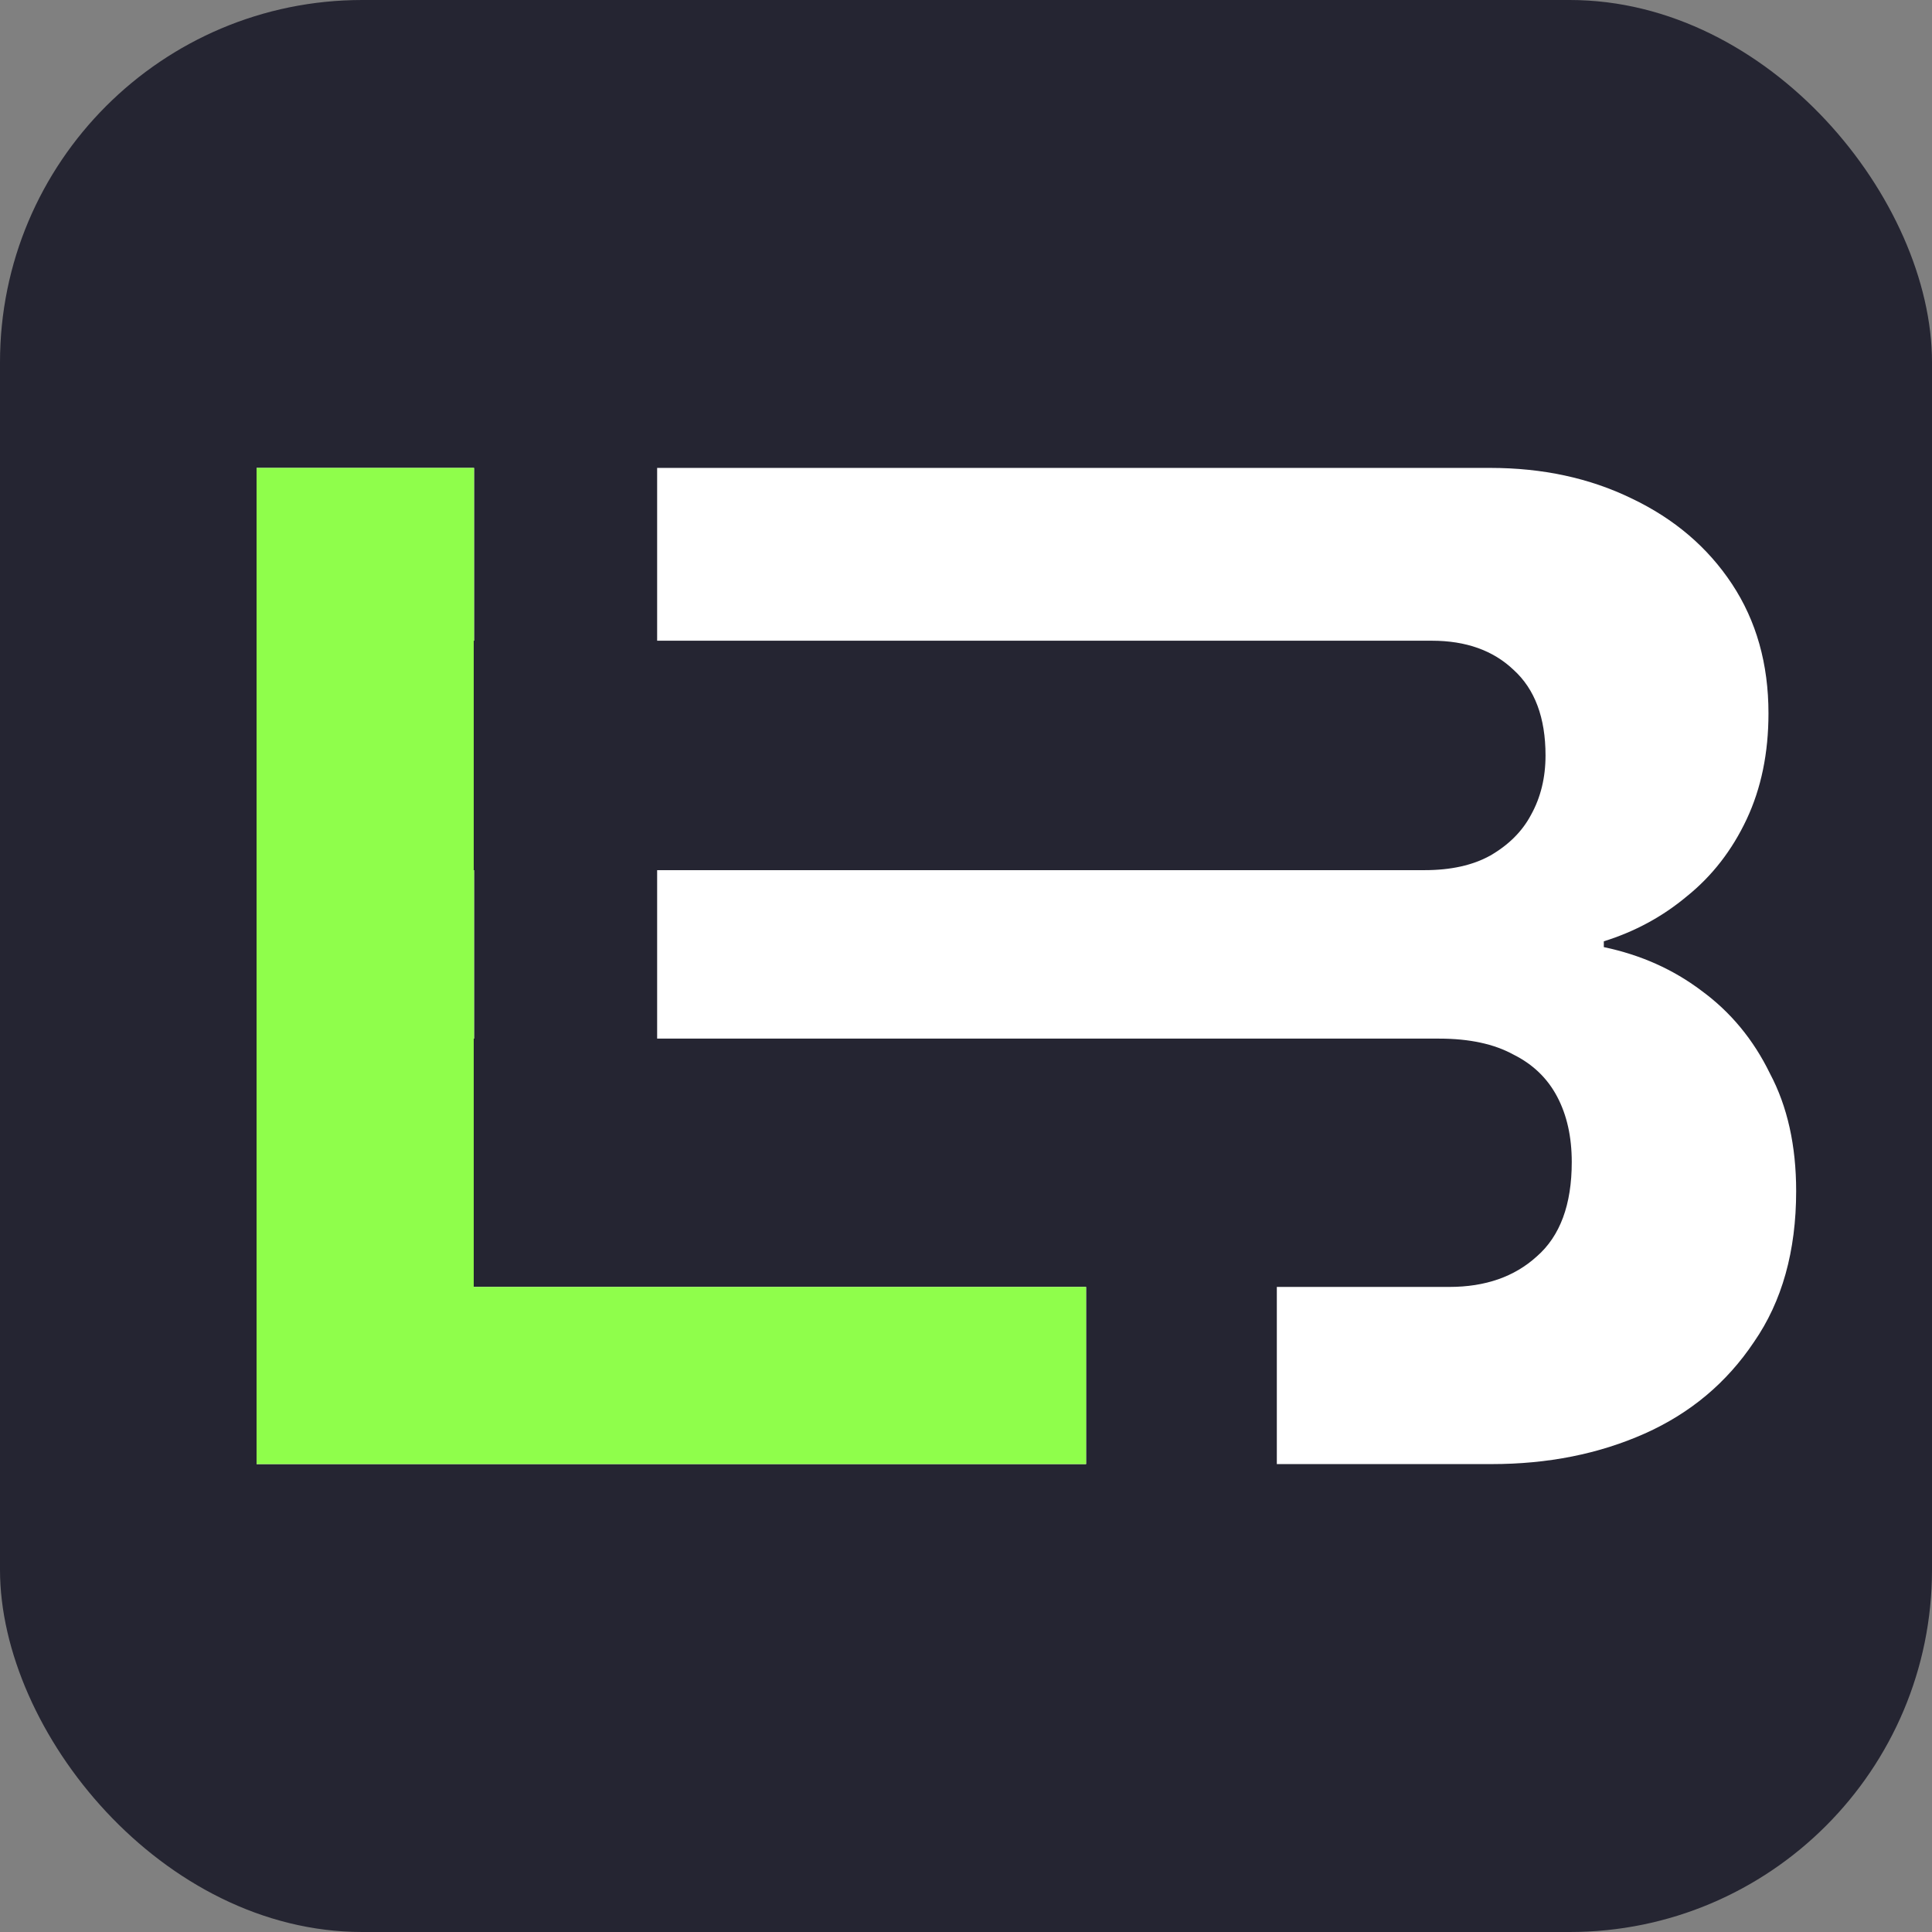
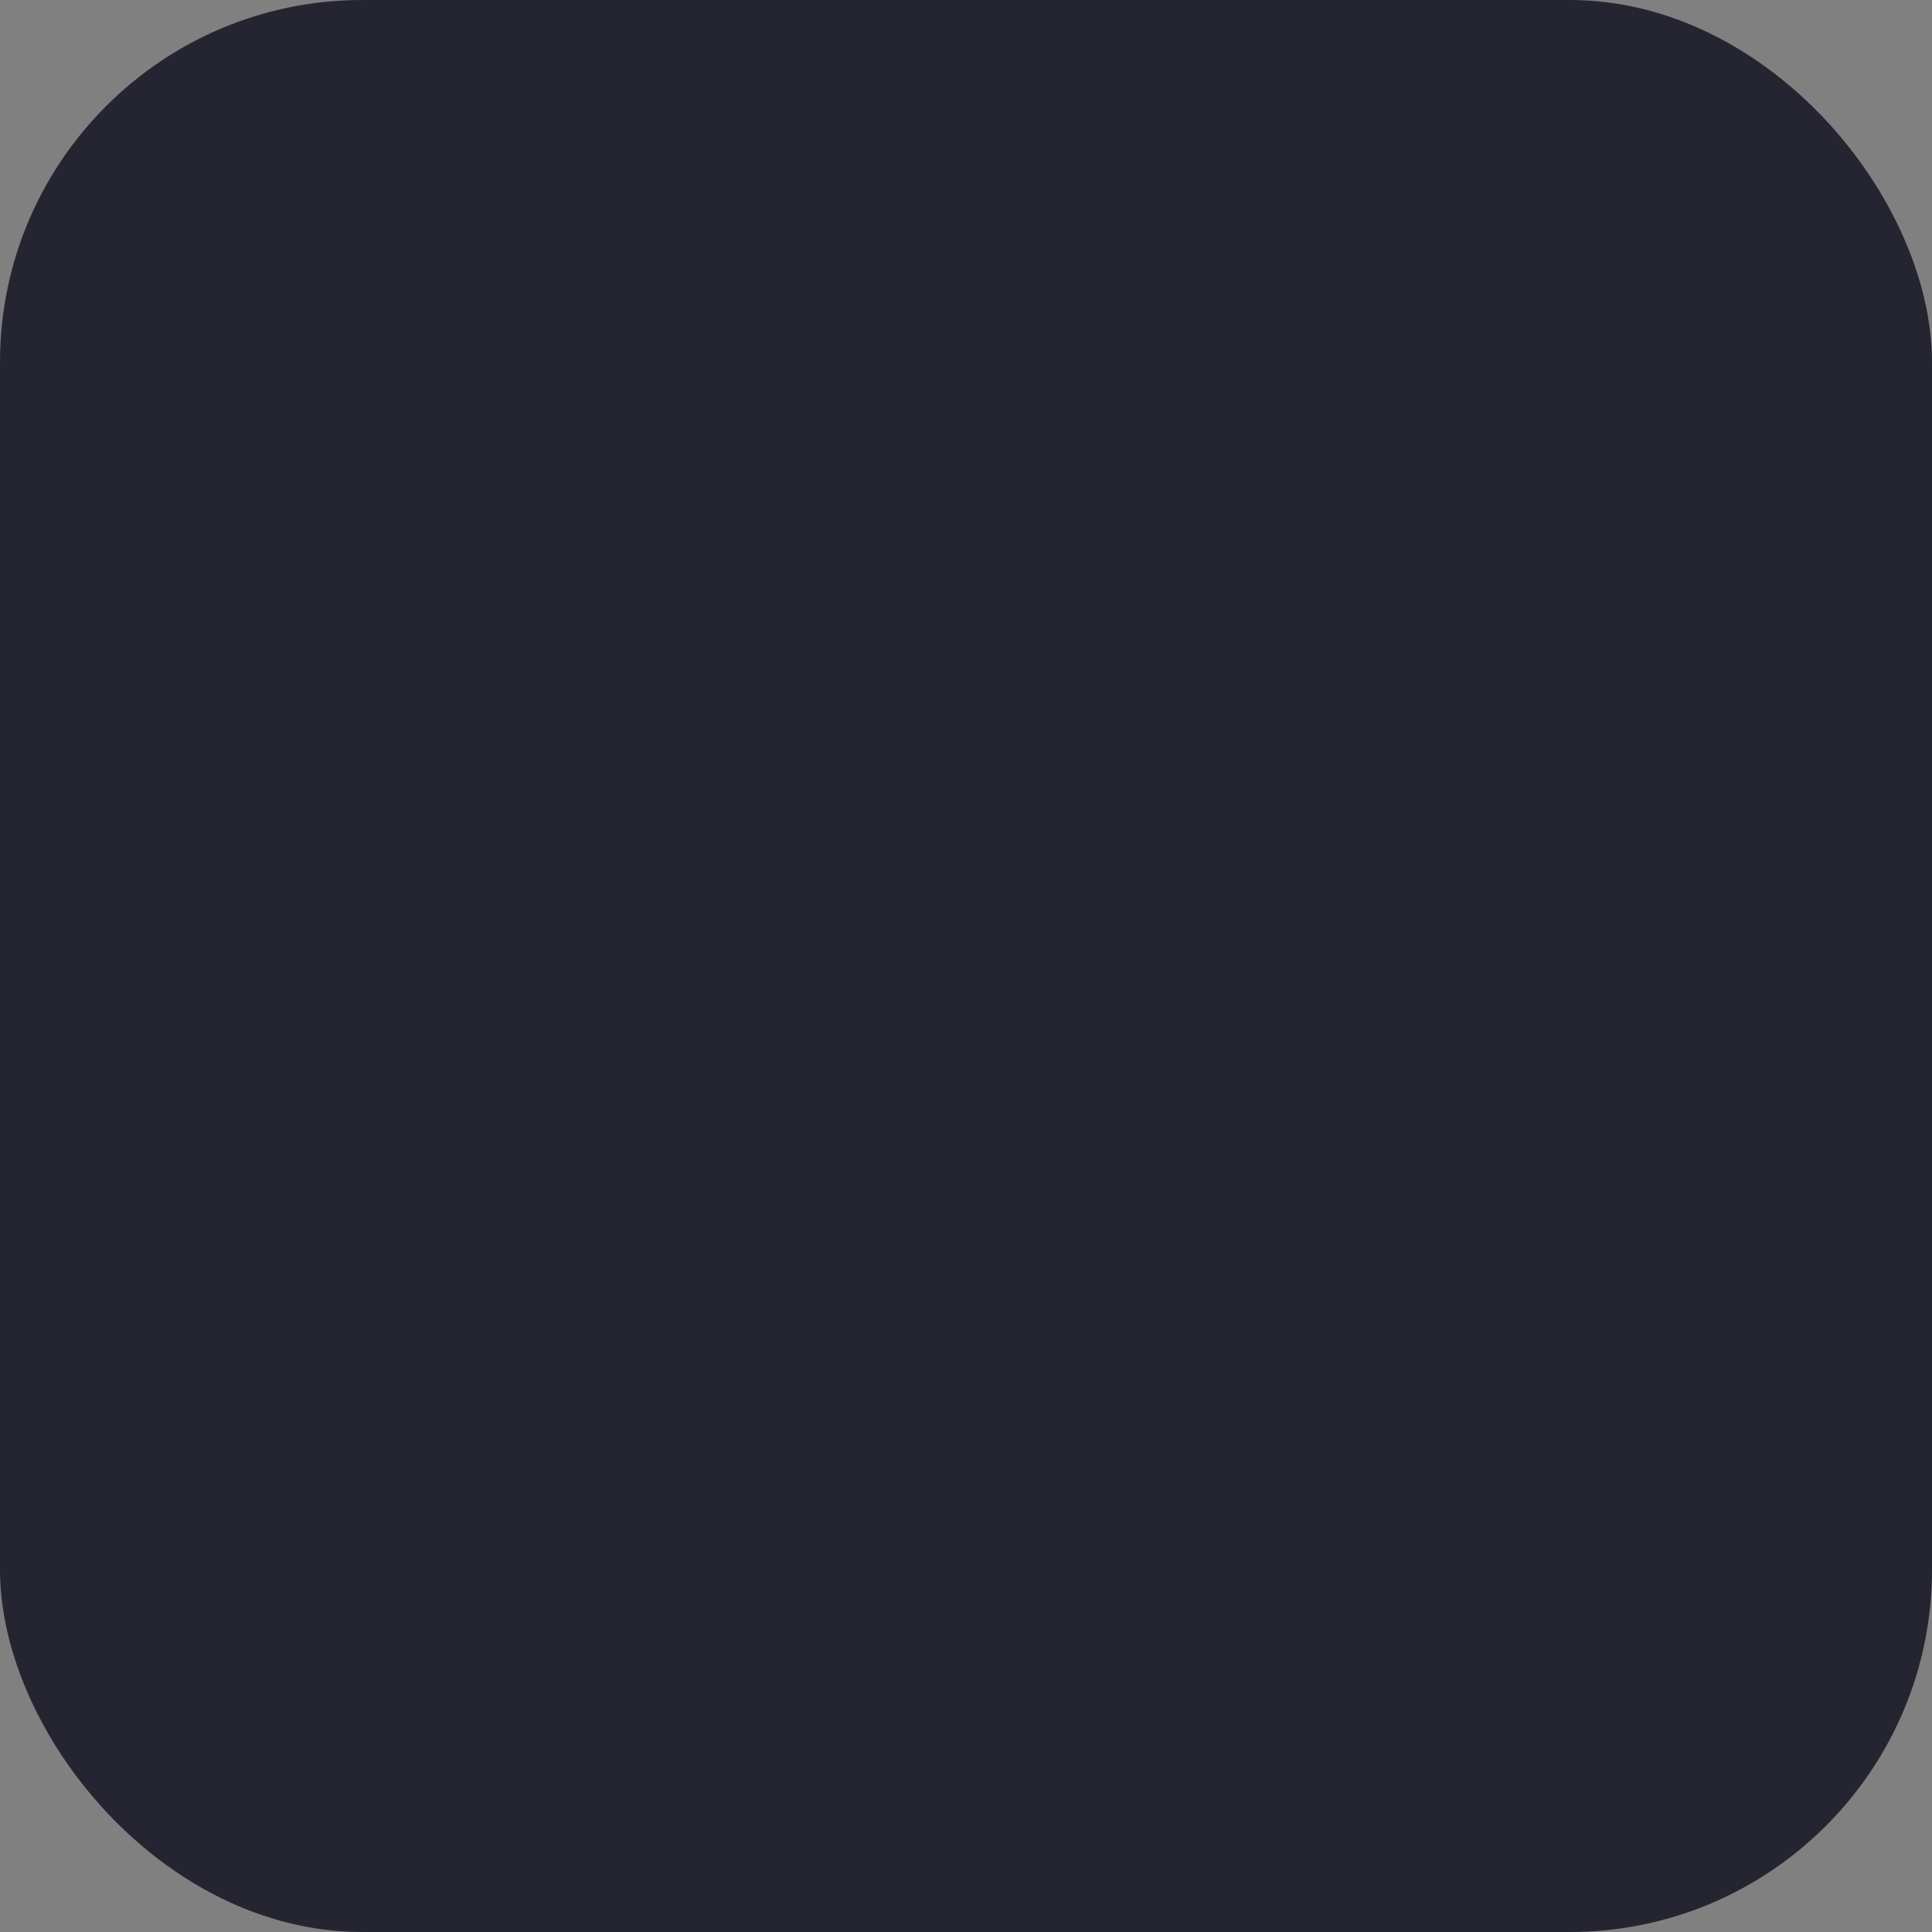
<svg xmlns="http://www.w3.org/2000/svg" fill="none" viewBox="0 0 128 128" height="128" width="128">
  <rect x="0" y="0" width="128" height="128" fill="#808080" stroke="none" />
  <rect fill="#252532" rx="24" height="128" width="128" />
-   <path fill="white" d="M17 31H31.407V42.449H31.385V57.65H31.407V68.811H31.385V85.262H71.956V97H17V31Z" />
-   <path fill="white" d="M84.593 97H98.823C102.556 97 105.935 96.326 108.96 94.98C111.985 93.633 114.398 91.612 116.2 88.918C118.067 86.225 119 82.889 119 78.912C119 75.898 118.421 73.3 117.262 71.12C116.168 68.875 114.656 67.047 112.725 65.636C110.858 64.225 108.702 63.262 106.257 62.749V62.364C108.316 61.723 110.15 60.729 111.759 59.382C113.433 58.035 114.752 56.335 115.718 54.283C116.683 52.23 117.166 49.889 117.166 47.26C117.166 43.988 116.361 41.134 114.752 38.697C113.143 36.26 110.923 34.367 108.091 33.02C105.323 31.674 102.202 31 98.726 31H43.537V42.449H94.865C97.117 42.449 98.919 43.09 100.271 44.373C101.687 45.656 102.395 47.548 102.395 50.05C102.395 51.525 102.073 52.84 101.43 53.994C100.85 55.085 99.949 55.983 98.726 56.688C97.568 57.329 96.12 57.65 94.382 57.65H43.537V68.811H95.347C97.343 68.811 98.984 69.163 100.271 69.869C101.558 70.51 102.524 71.44 103.167 72.659C103.811 73.877 104.133 75.321 104.133 76.988C104.133 79.811 103.36 81.895 101.816 83.242C100.335 84.589 98.405 85.262 96.023 85.262H84.593V97Z" />
-   <path fill="#8FFE4B" d="M17 31H31.407V42.449H31.385V57.65H31.407V68.811H31.385V85.262H71.956V97H17V31Z" />
</svg>